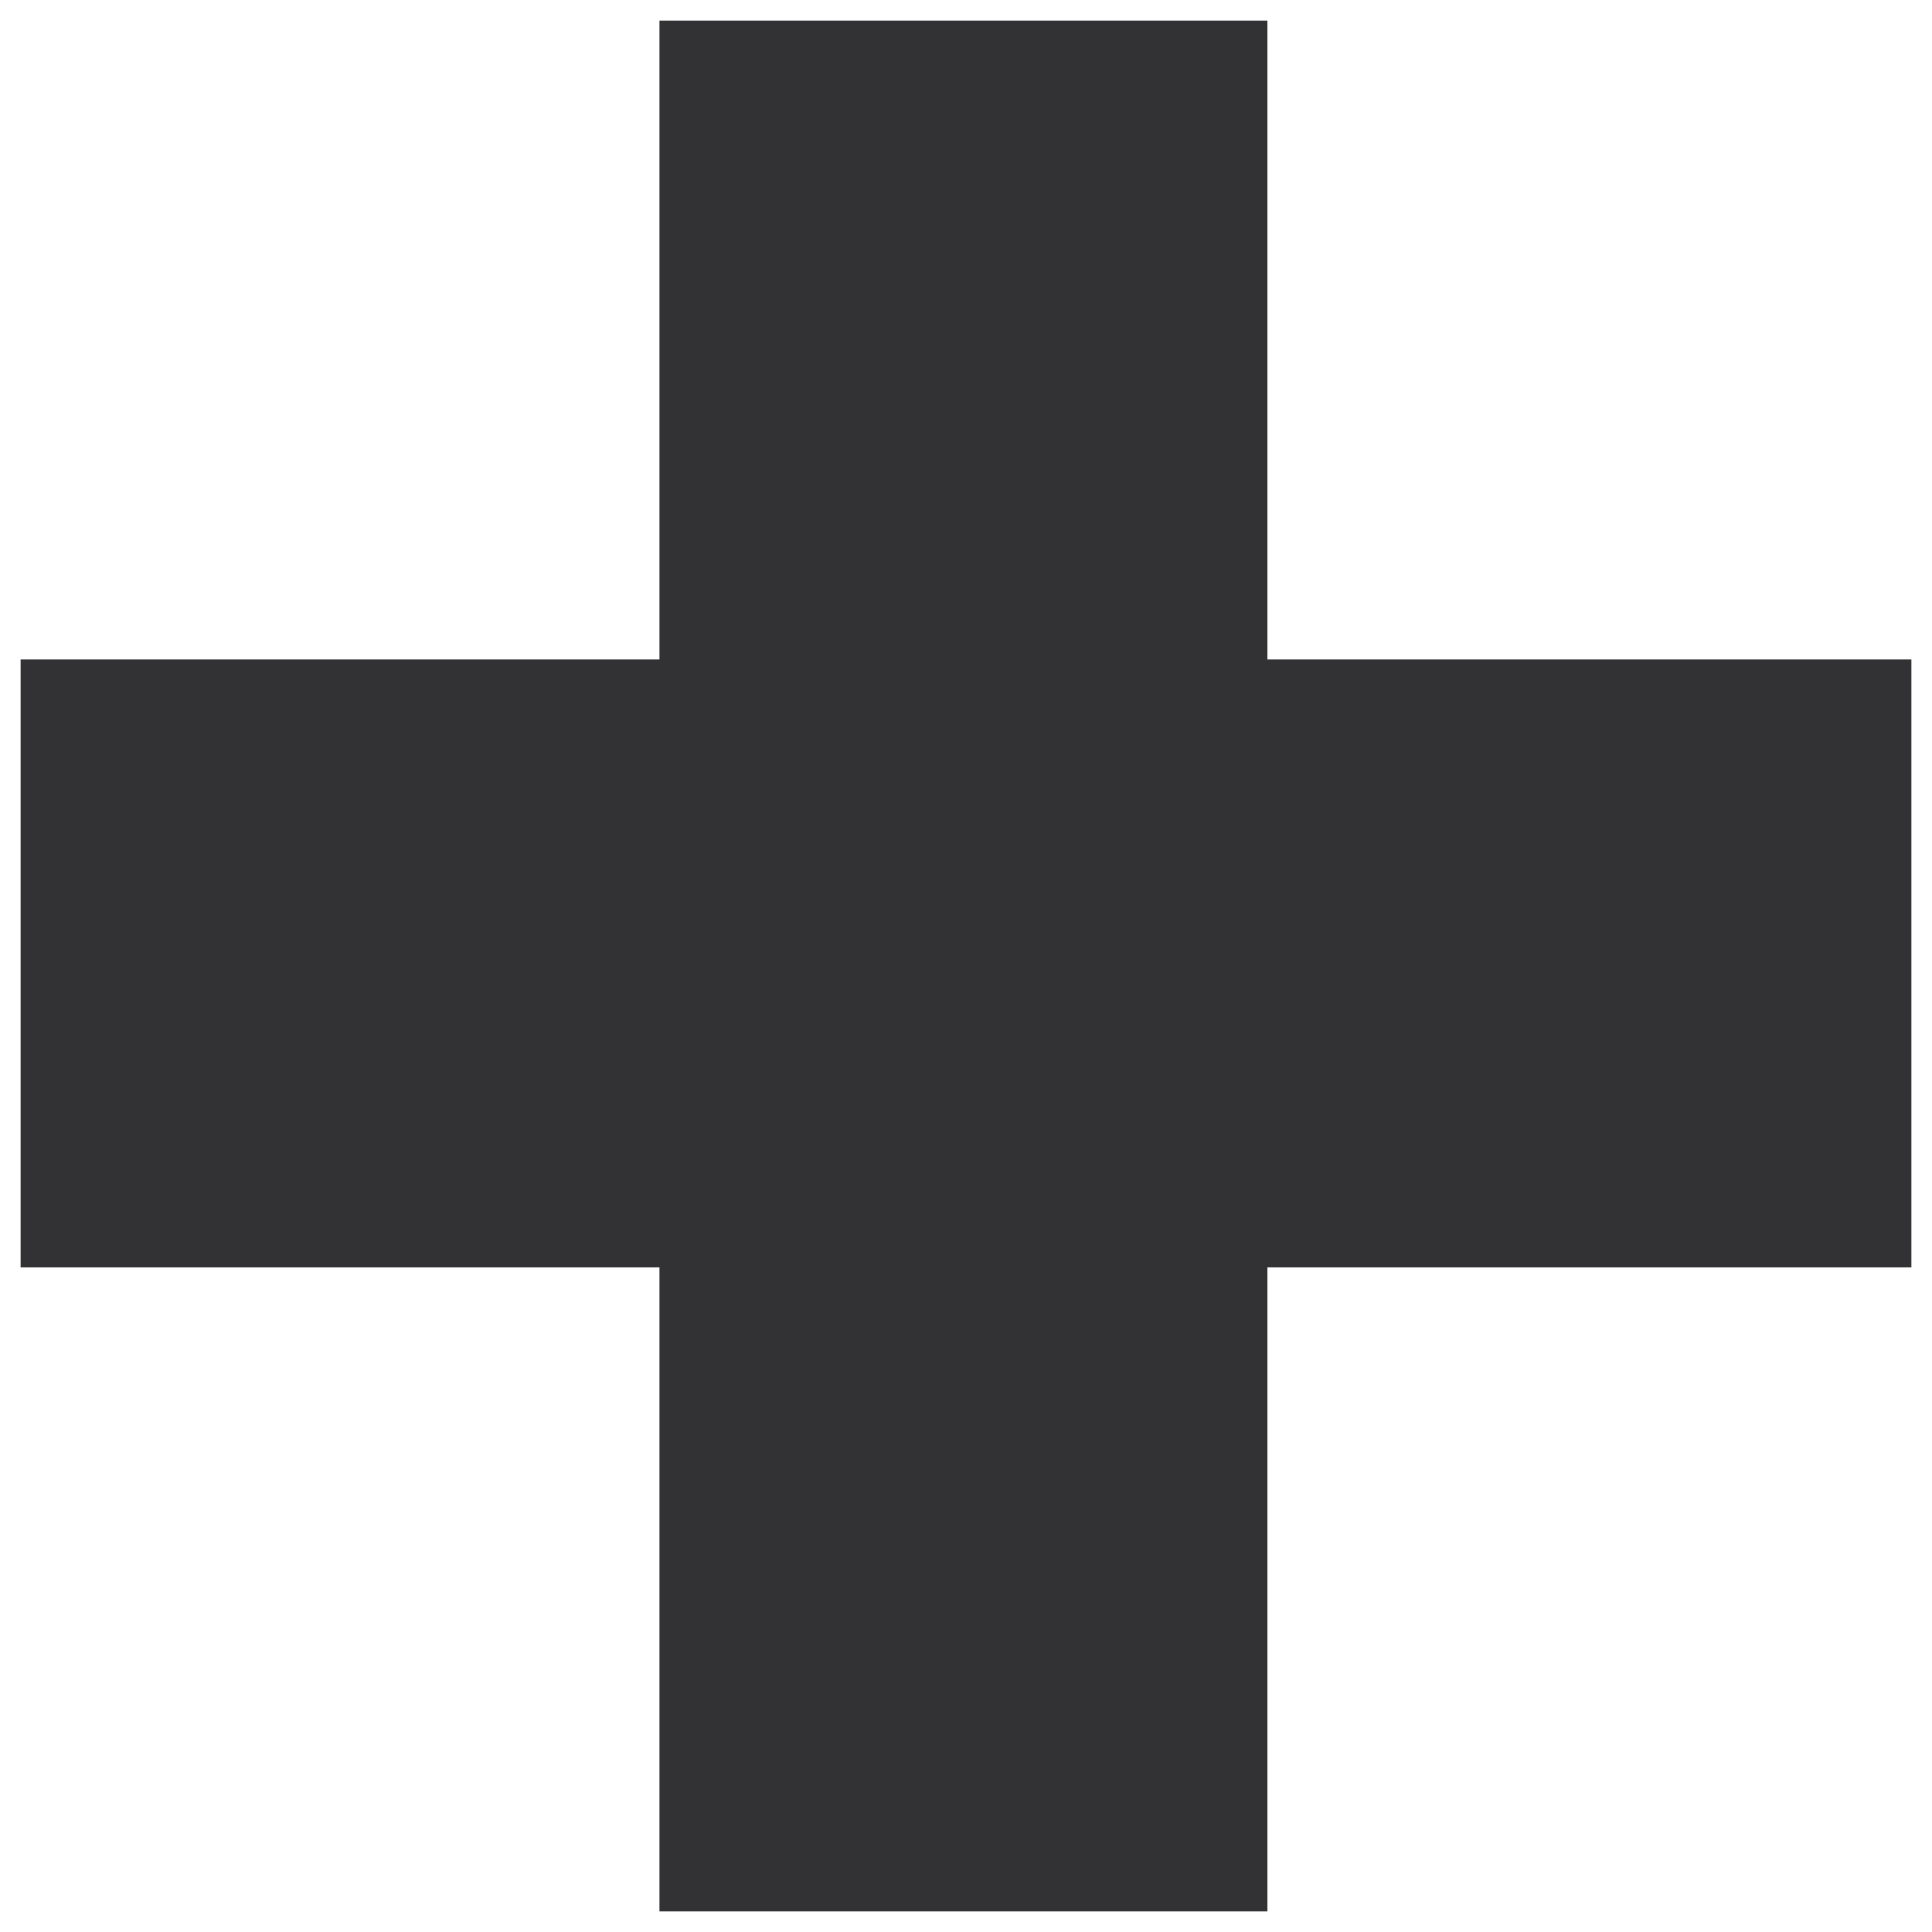
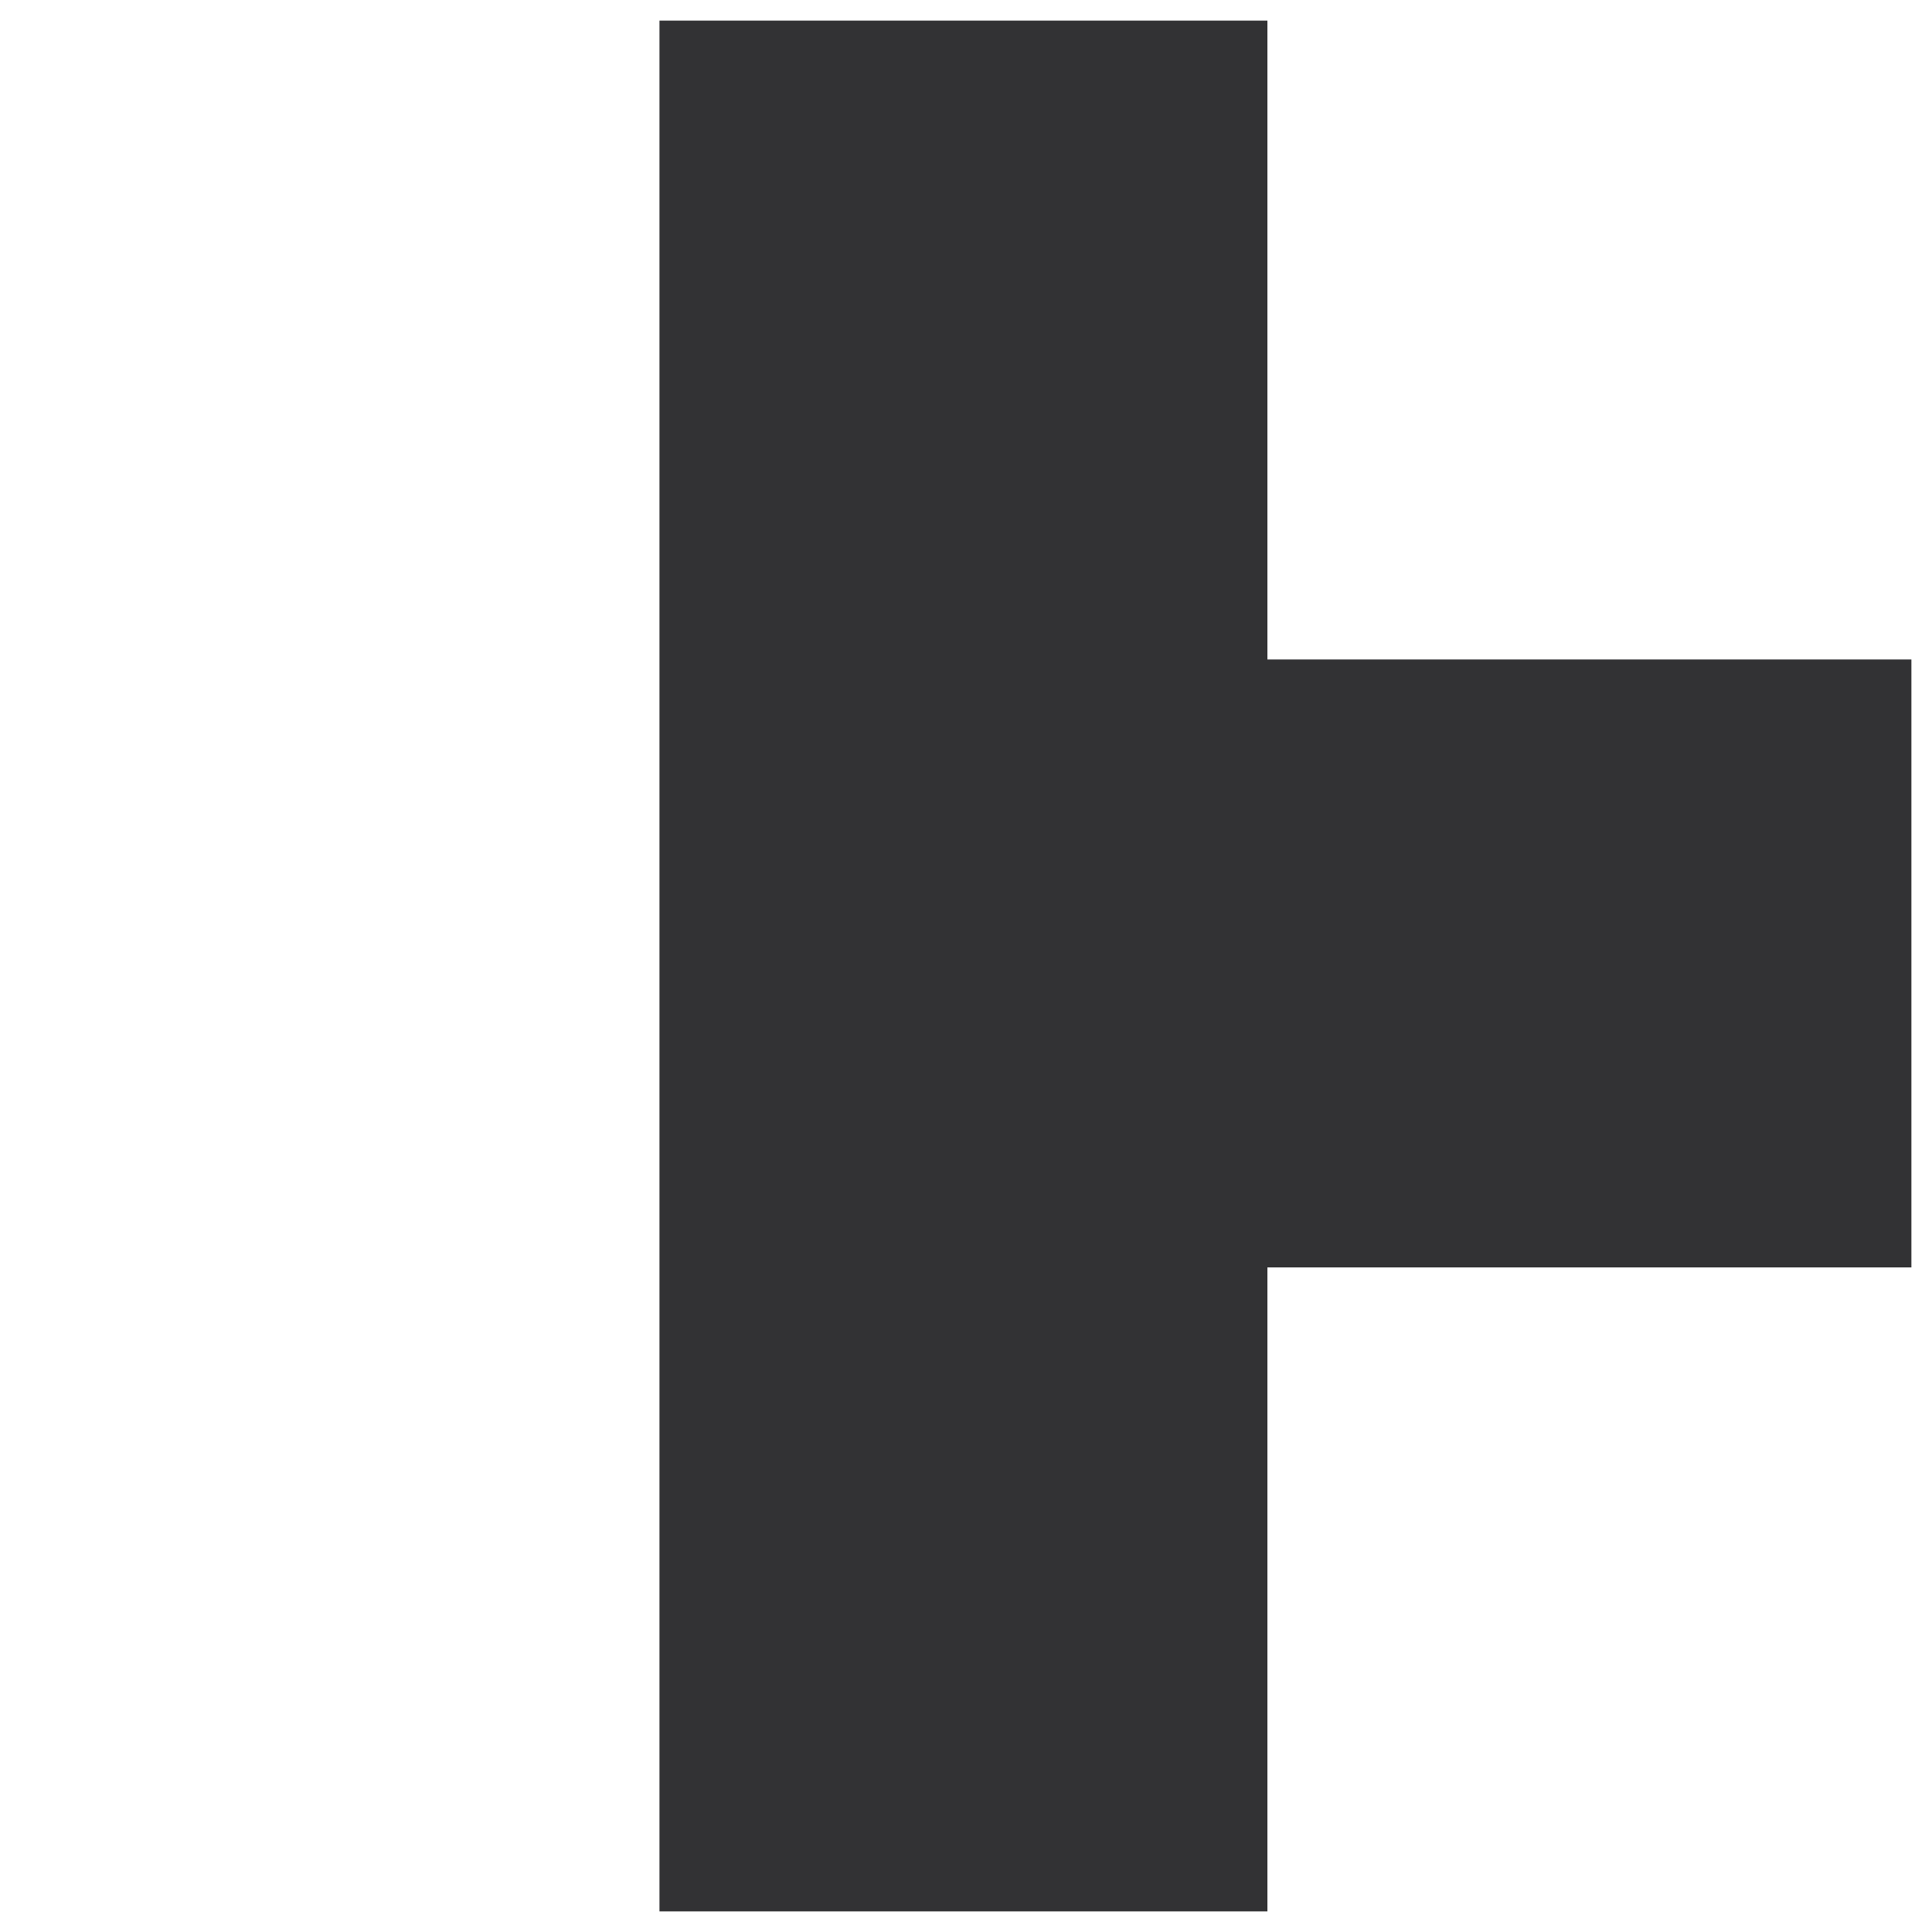
<svg xmlns="http://www.w3.org/2000/svg" width="12" height="12" viewBox="0 0 12 12" fill="none" version="1.1" id="svg2">
  <defs id="defs2" />
-   <path d="m 4.096,11.872 v -4 H 0.128 V 4.096 H 4.096 V 0.128 h 3.776 v 3.968 h 4 v 3.776 h -4 v 4 z" fill="#323234" id="path1" />
+   <path d="m 4.096,11.872 v -4 H 0.128 H 4.096 V 0.128 h 3.776 v 3.968 h 4 v 3.776 h -4 v 4 z" fill="#323234" id="path1" />
</svg>